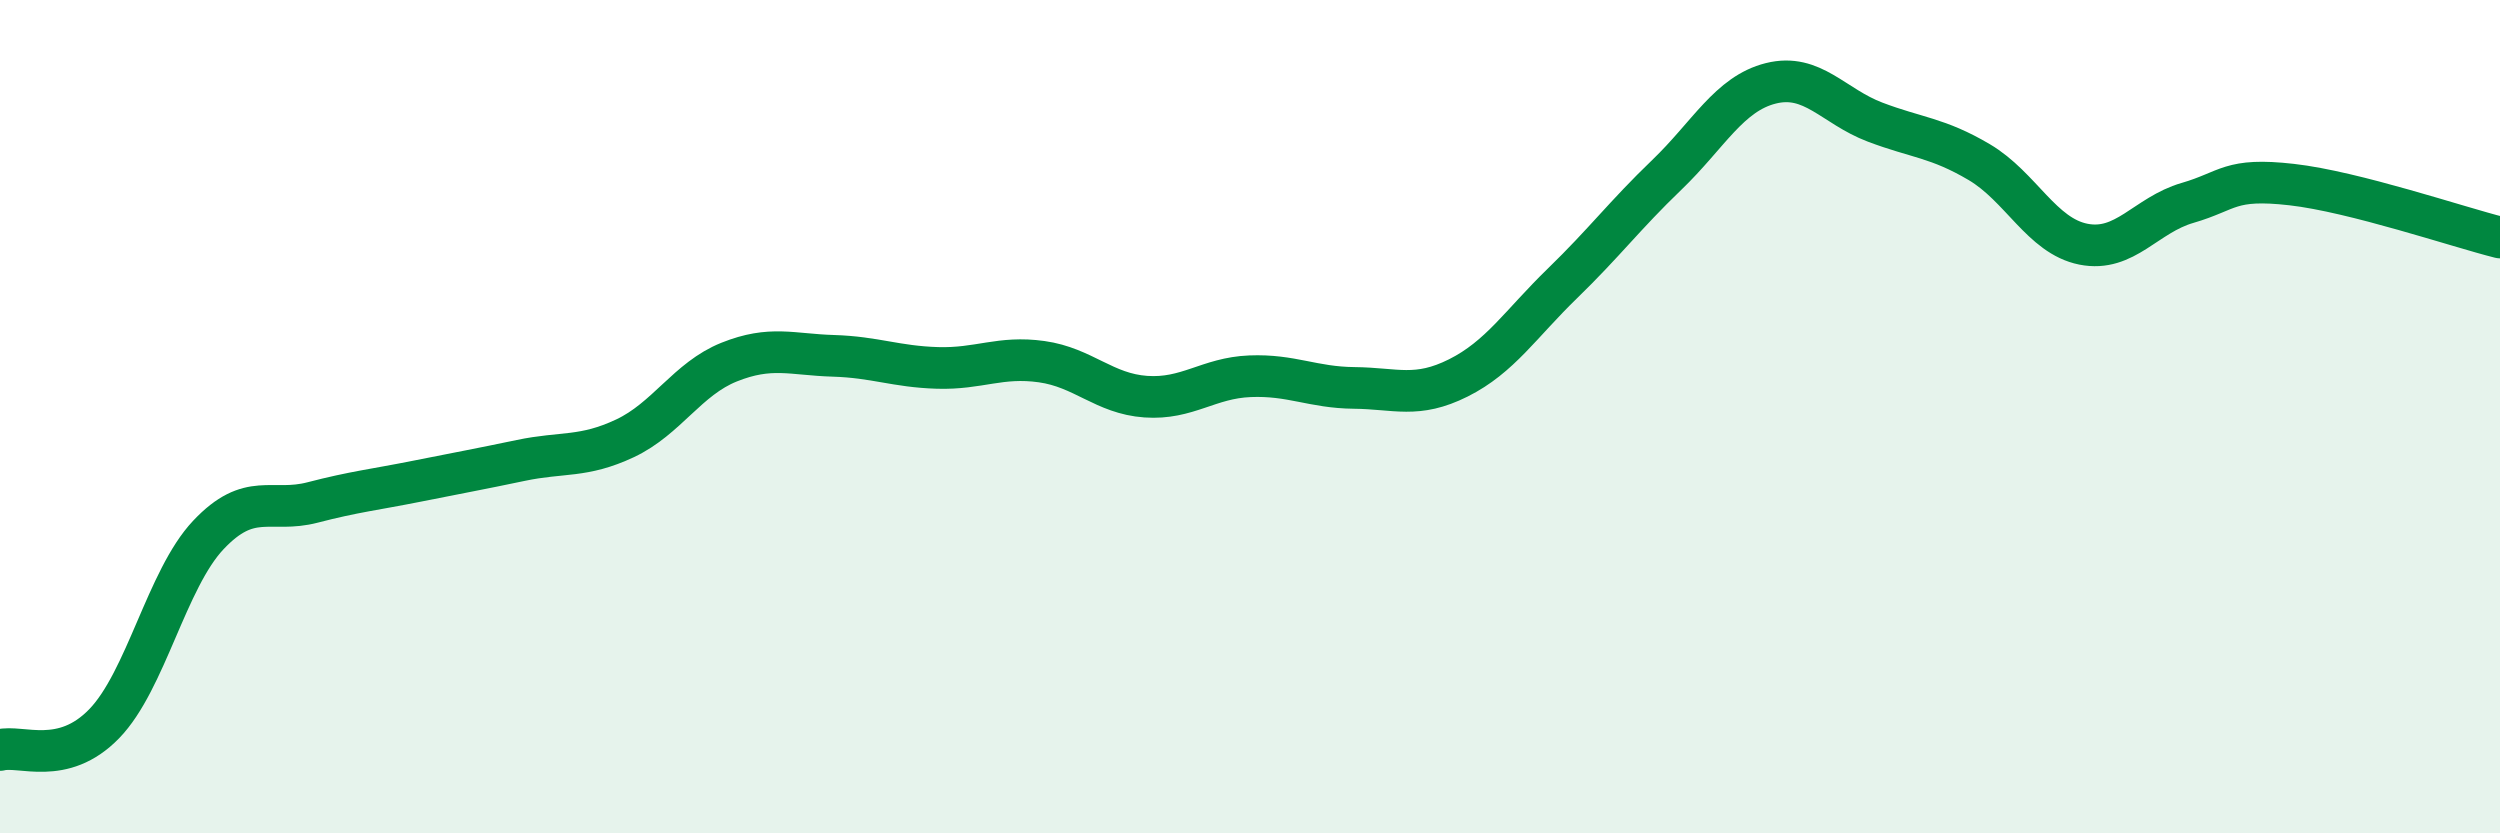
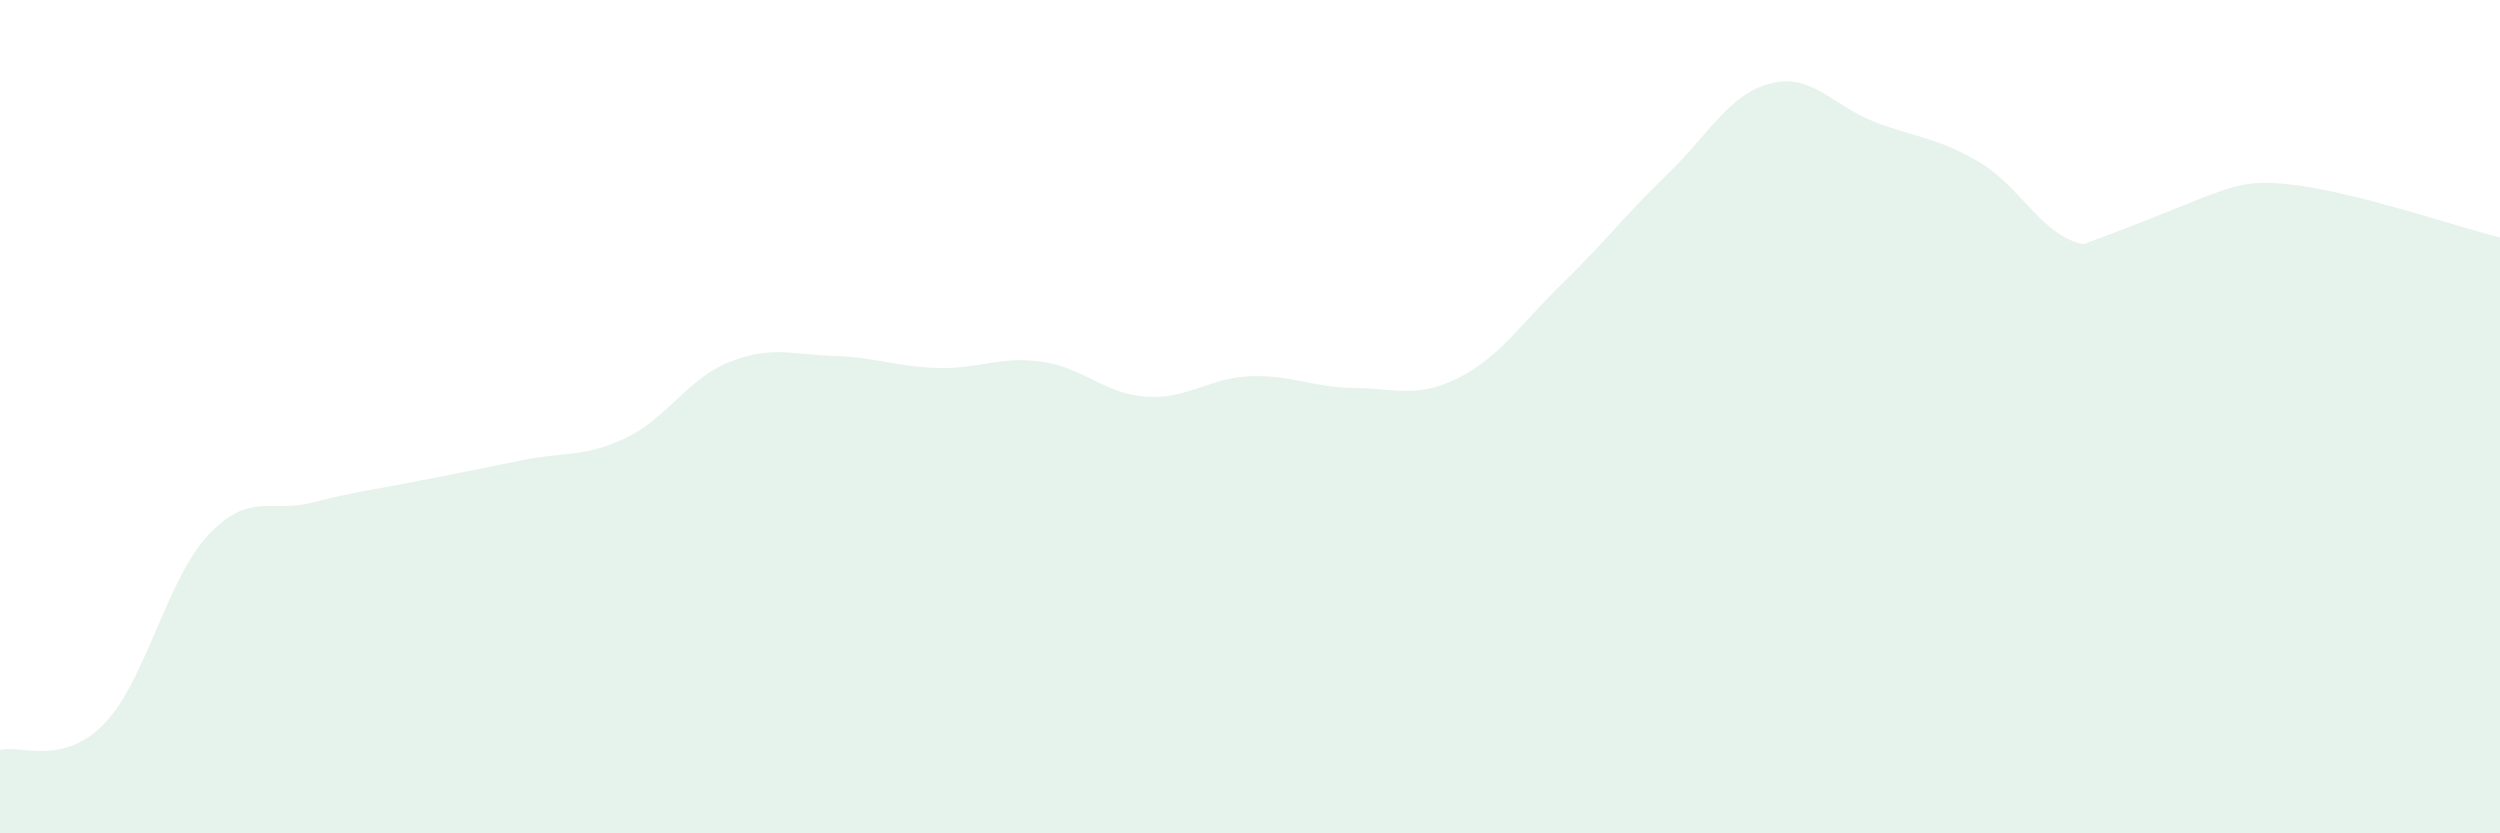
<svg xmlns="http://www.w3.org/2000/svg" width="60" height="20" viewBox="0 0 60 20">
-   <path d="M 0,18 C 0.5,17.87 1.5,18.4 2.5,17.37 C 3.5,16.34 4,13.9 5,12.84 C 6,11.78 6.5,12.32 7.5,12.06 C 8.5,11.8 9,11.75 10,11.55 C 11,11.35 11.5,11.26 12.5,11.05 C 13.5,10.84 14,10.99 15,10.52 C 16,10.05 16.5,9.09 17.5,8.69 C 18.5,8.29 19,8.51 20,8.54 C 21,8.57 21.5,8.8 22.5,8.83 C 23.5,8.86 24,8.54 25,8.68 C 26,8.82 26.5,9.45 27.5,9.52 C 28.5,9.59 29,9.07 30,9.03 C 31,8.99 31.5,9.3 32.5,9.31 C 33.5,9.32 34,9.57 35,9.07 C 36,8.57 36.5,7.77 37.5,6.8 C 38.5,5.83 39,5.16 40,4.2 C 41,3.24 41.5,2.25 42.5,2 C 43.5,1.75 44,2.55 45,2.93 C 46,3.31 46.5,3.3 47.5,3.89 C 48.5,4.48 49,5.66 50,5.86 C 51,6.06 51.5,5.16 52.5,4.87 C 53.5,4.58 53.5,4.26 55,4.43 C 56.5,4.6 59,5.45 60,5.7L60 20L0 20Z" fill="#008740" opacity="0.1" stroke-linecap="round" stroke-linejoin="round" />
-   <path d="M 0,18 C 0.5,17.87 1.5,18.4 2.5,17.37 C 3.5,16.34 4,13.9 5,12.84 C 6,11.78 6.5,12.32 7.5,12.06 C 8.5,11.8 9,11.75 10,11.55 C 11,11.35 11.5,11.26 12.5,11.05 C 13.5,10.84 14,10.99 15,10.52 C 16,10.05 16.5,9.09 17.5,8.69 C 18.5,8.29 19,8.51 20,8.54 C 21,8.57 21.5,8.8 22.5,8.83 C 23.5,8.86 24,8.54 25,8.68 C 26,8.82 26.5,9.45 27.5,9.52 C 28.5,9.59 29,9.07 30,9.03 C 31,8.99 31.5,9.3 32.5,9.31 C 33.5,9.32 34,9.57 35,9.07 C 36,8.57 36.5,7.77 37.5,6.8 C 38.5,5.83 39,5.16 40,4.2 C 41,3.24 41.5,2.25 42.5,2 C 43.5,1.75 44,2.55 45,2.93 C 46,3.31 46.5,3.3 47.5,3.89 C 48.5,4.48 49,5.66 50,5.86 C 51,6.06 51.5,5.16 52.5,4.87 C 53.5,4.58 53.5,4.26 55,4.43 C 56.5,4.6 59,5.45 60,5.7" stroke="#008740" stroke-width="1" fill="none" stroke-linecap="round" stroke-linejoin="round" />
+   <path d="M 0,18 C 0.5,17.87 1.5,18.4 2.5,17.37 C 3.5,16.34 4,13.9 5,12.84 C 6,11.78 6.5,12.32 7.5,12.06 C 8.5,11.8 9,11.75 10,11.55 C 11,11.35 11.5,11.26 12.5,11.05 C 13.5,10.84 14,10.99 15,10.52 C 16,10.05 16.5,9.09 17.5,8.69 C 18.5,8.29 19,8.51 20,8.54 C 21,8.57 21.5,8.8 22.5,8.83 C 23.5,8.86 24,8.54 25,8.68 C 26,8.82 26.5,9.45 27.5,9.52 C 28.5,9.59 29,9.07 30,9.03 C 31,8.99 31.5,9.3 32.5,9.31 C 33.5,9.32 34,9.57 35,9.07 C 36,8.57 36.5,7.77 37.5,6.8 C 38.5,5.83 39,5.16 40,4.2 C 41,3.24 41.5,2.25 42.5,2 C 43.5,1.75 44,2.55 45,2.93 C 46,3.31 46.5,3.3 47.5,3.89 C 48.5,4.48 49,5.66 50,5.86 C 53.5,4.58 53.5,4.26 55,4.43 C 56.5,4.6 59,5.45 60,5.7L60 20L0 20Z" fill="#008740" opacity="0.1" stroke-linecap="round" stroke-linejoin="round" />
</svg>